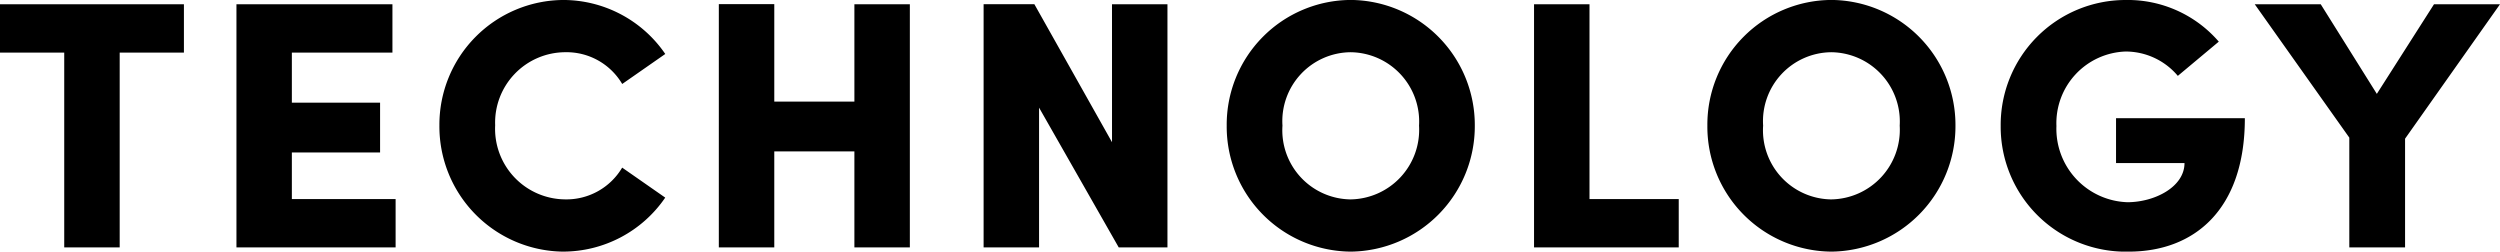
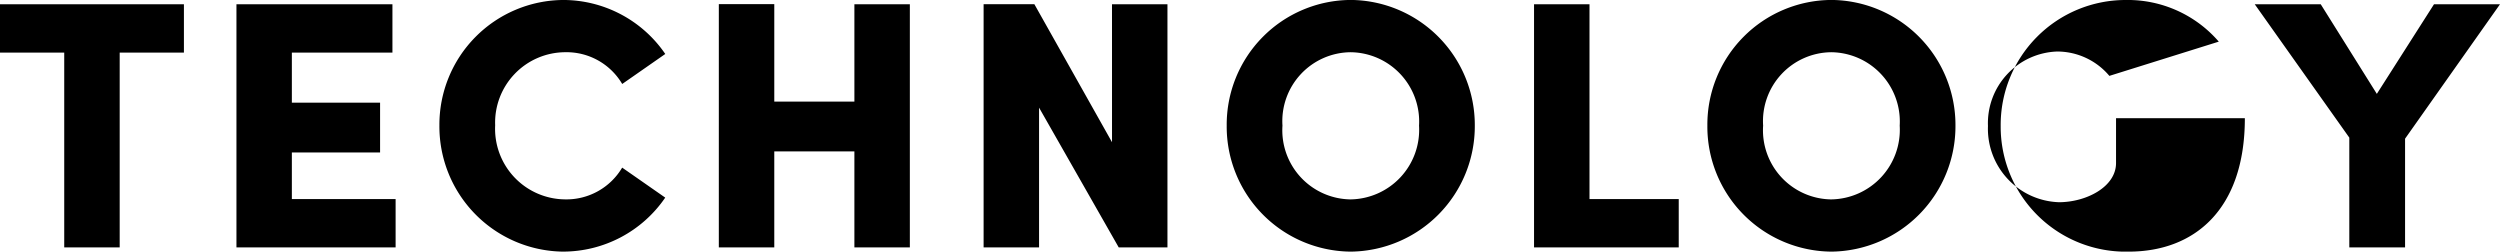
<svg xmlns="http://www.w3.org/2000/svg" width="148.764" height="14.973" viewBox="0 0 148.764 14.973">
-   <path id="パス_138498" data-name="パス 138498" d="M-74.13-14.469v2.877h3.822V0h3.3V-11.592h3.822v-2.877Zm17.367,8.82h5.25V-8.61h-5.25v-2.982h5.985v-2.877H-60.06V0h9.471V-2.877h-6.174Zm16.128,5.9a7.365,7.365,0,0,0,6.09-3.213l-2.562-1.785a3.855,3.855,0,0,1-3.4,1.89,4.2,4.2,0,0,1-4.158-4.41,4.189,4.189,0,0,1,4.179-4.347,3.845,3.845,0,0,1,3.381,1.89l2.562-1.785a7.365,7.365,0,0,0-6.09-3.213,7.421,7.421,0,0,0-7.35,7.455A7.449,7.449,0,0,0-40.635.252Zm17.346-8.925h-4.767v-5.8h-3.3V0h3.3V-5.712h4.767V0h3.3V-14.469h-3.3Zm15.33,2.415-4.62-8.211H-15.6V0h3.3V-8.316L-7.56,0h2.9V-14.469h-3.3ZM6.258.252a7.462,7.462,0,0,0,7.371-7.5,7.444,7.444,0,0,0-7.371-7.476A7.421,7.421,0,0,0-1.134-7.245,7.439,7.439,0,0,0,6.258.252ZM6.237-2.856A4.113,4.113,0,0,1,2.184-7.245a4.1,4.1,0,0,1,4.053-4.368,4.124,4.124,0,0,1,4.074,4.368A4.142,4.142,0,0,1,6.237-2.856ZM20.454-14.469h-3.3V0h8.61V-2.877H20.454ZM34.86.252a7.462,7.462,0,0,0,7.371-7.5,7.444,7.444,0,0,0-7.371-7.476,7.421,7.421,0,0,0-7.392,7.476A7.439,7.439,0,0,0,34.86.252Zm-.021-3.108a4.113,4.113,0,0,1-4.053-4.389,4.1,4.1,0,0,1,4.053-4.368,4.124,4.124,0,0,1,4.074,4.368A4.142,4.142,0,0,1,34.839-2.856ZM52.542.252c3.864,0,6.909-2.457,6.909-7.938H51.786v2.667H55.86c0,1.428-1.785,2.331-3.4,2.331a4.373,4.373,0,0,1-4.221-4.536,4.265,4.265,0,0,1,4.116-4.431,4.057,4.057,0,0,1,3.108,1.449L57.9-12.243a7.156,7.156,0,0,0-5.544-2.478,7.434,7.434,0,0,0-7.434,7.5A7.434,7.434,0,0,0,52.542.252ZM67.305-9.135l-3.339-5.334H60.039l5.628,7.938V0h3.318V-6.468l5.649-8H70.707Z" transform="translate(74.13 14.721)" />
+   <path id="パス_138498" data-name="パス 138498" d="M-74.13-14.469v2.877h3.822V0h3.3V-11.592h3.822v-2.877Zm17.367,8.82h5.25V-8.61h-5.25v-2.982h5.985v-2.877H-60.06V0h9.471V-2.877h-6.174Zm16.128,5.9a7.365,7.365,0,0,0,6.09-3.213l-2.562-1.785a3.855,3.855,0,0,1-3.4,1.89,4.2,4.2,0,0,1-4.158-4.41,4.189,4.189,0,0,1,4.179-4.347,3.845,3.845,0,0,1,3.381,1.89l2.562-1.785a7.365,7.365,0,0,0-6.09-3.213,7.421,7.421,0,0,0-7.35,7.455A7.449,7.449,0,0,0-40.635.252Zm17.346-8.925h-4.767v-5.8h-3.3V0h3.3V-5.712h4.767V0h3.3V-14.469h-3.3Zm15.33,2.415-4.62-8.211H-15.6V0h3.3V-8.316L-7.56,0h2.9V-14.469h-3.3ZM6.258.252a7.462,7.462,0,0,0,7.371-7.5,7.444,7.444,0,0,0-7.371-7.476A7.421,7.421,0,0,0-1.134-7.245,7.439,7.439,0,0,0,6.258.252ZM6.237-2.856A4.113,4.113,0,0,1,2.184-7.245a4.1,4.1,0,0,1,4.053-4.368,4.124,4.124,0,0,1,4.074,4.368A4.142,4.142,0,0,1,6.237-2.856ZM20.454-14.469h-3.3V0h8.61V-2.877H20.454ZM34.86.252a7.462,7.462,0,0,0,7.371-7.5,7.444,7.444,0,0,0-7.371-7.476,7.421,7.421,0,0,0-7.392,7.476A7.439,7.439,0,0,0,34.86.252Zm-.021-3.108a4.113,4.113,0,0,1-4.053-4.389,4.1,4.1,0,0,1,4.053-4.368,4.124,4.124,0,0,1,4.074,4.368A4.142,4.142,0,0,1,34.839-2.856ZM52.542.252c3.864,0,6.909-2.457,6.909-7.938H51.786v2.667c0,1.428-1.785,2.331-3.4,2.331a4.373,4.373,0,0,1-4.221-4.536,4.265,4.265,0,0,1,4.116-4.431,4.057,4.057,0,0,1,3.108,1.449L57.9-12.243a7.156,7.156,0,0,0-5.544-2.478,7.434,7.434,0,0,0-7.434,7.5A7.434,7.434,0,0,0,52.542.252ZM67.305-9.135l-3.339-5.334H60.039l5.628,7.938V0h3.318V-6.468l5.649-8H70.707Z" transform="translate(74.13 14.721)" />
</svg>